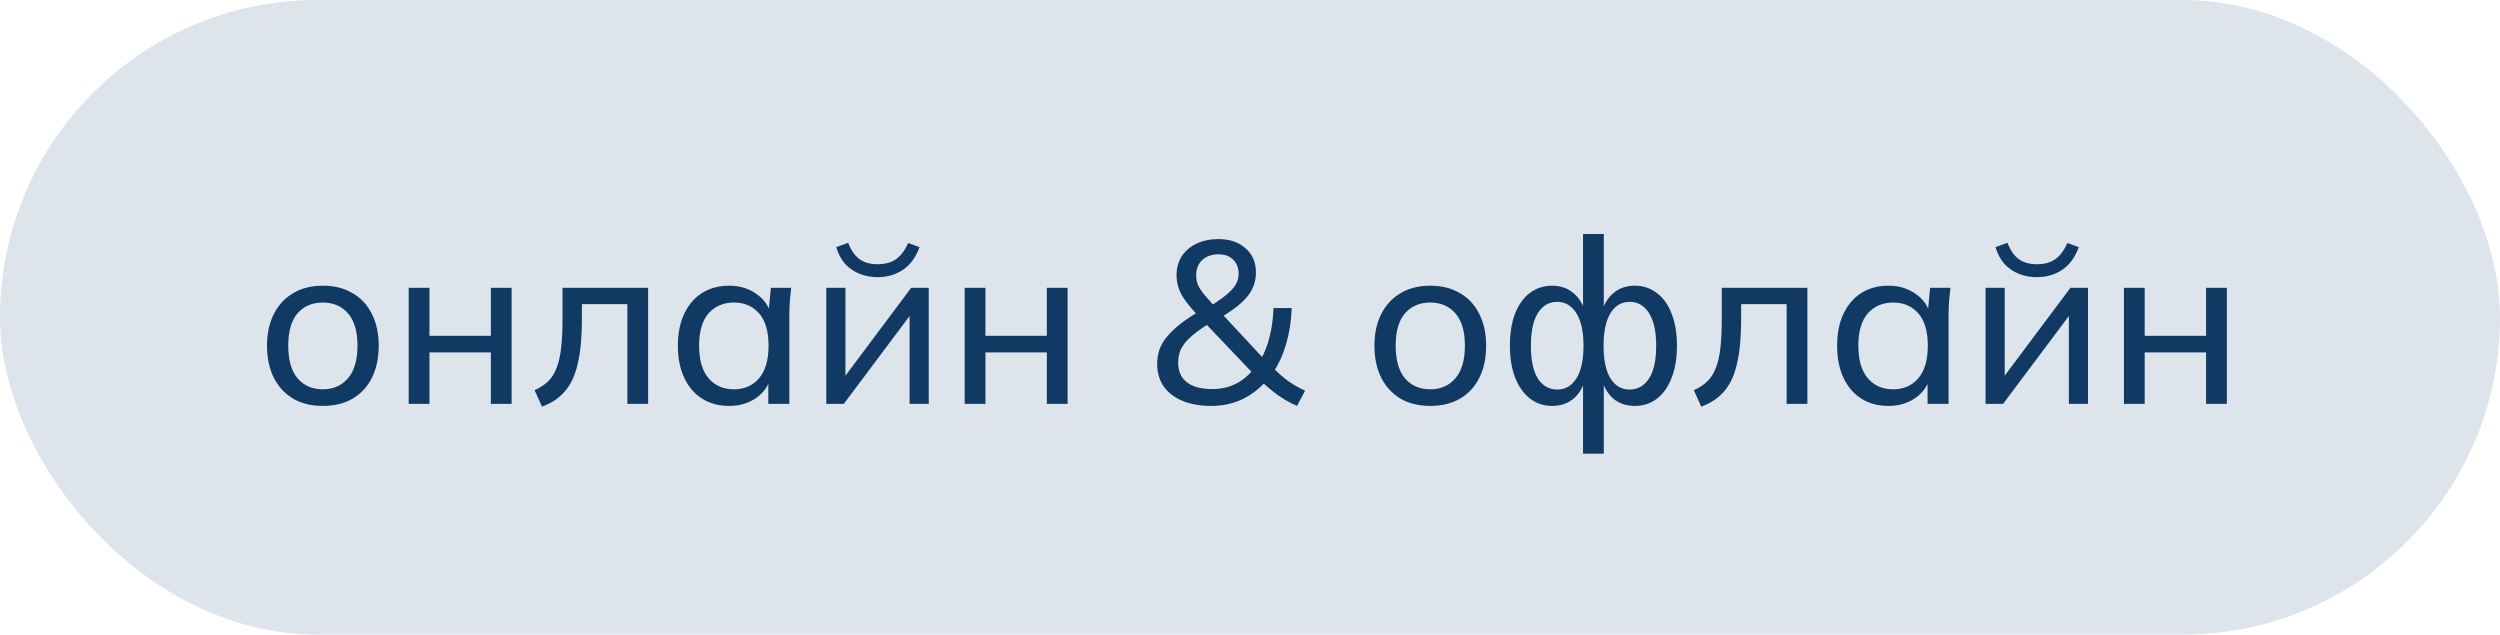
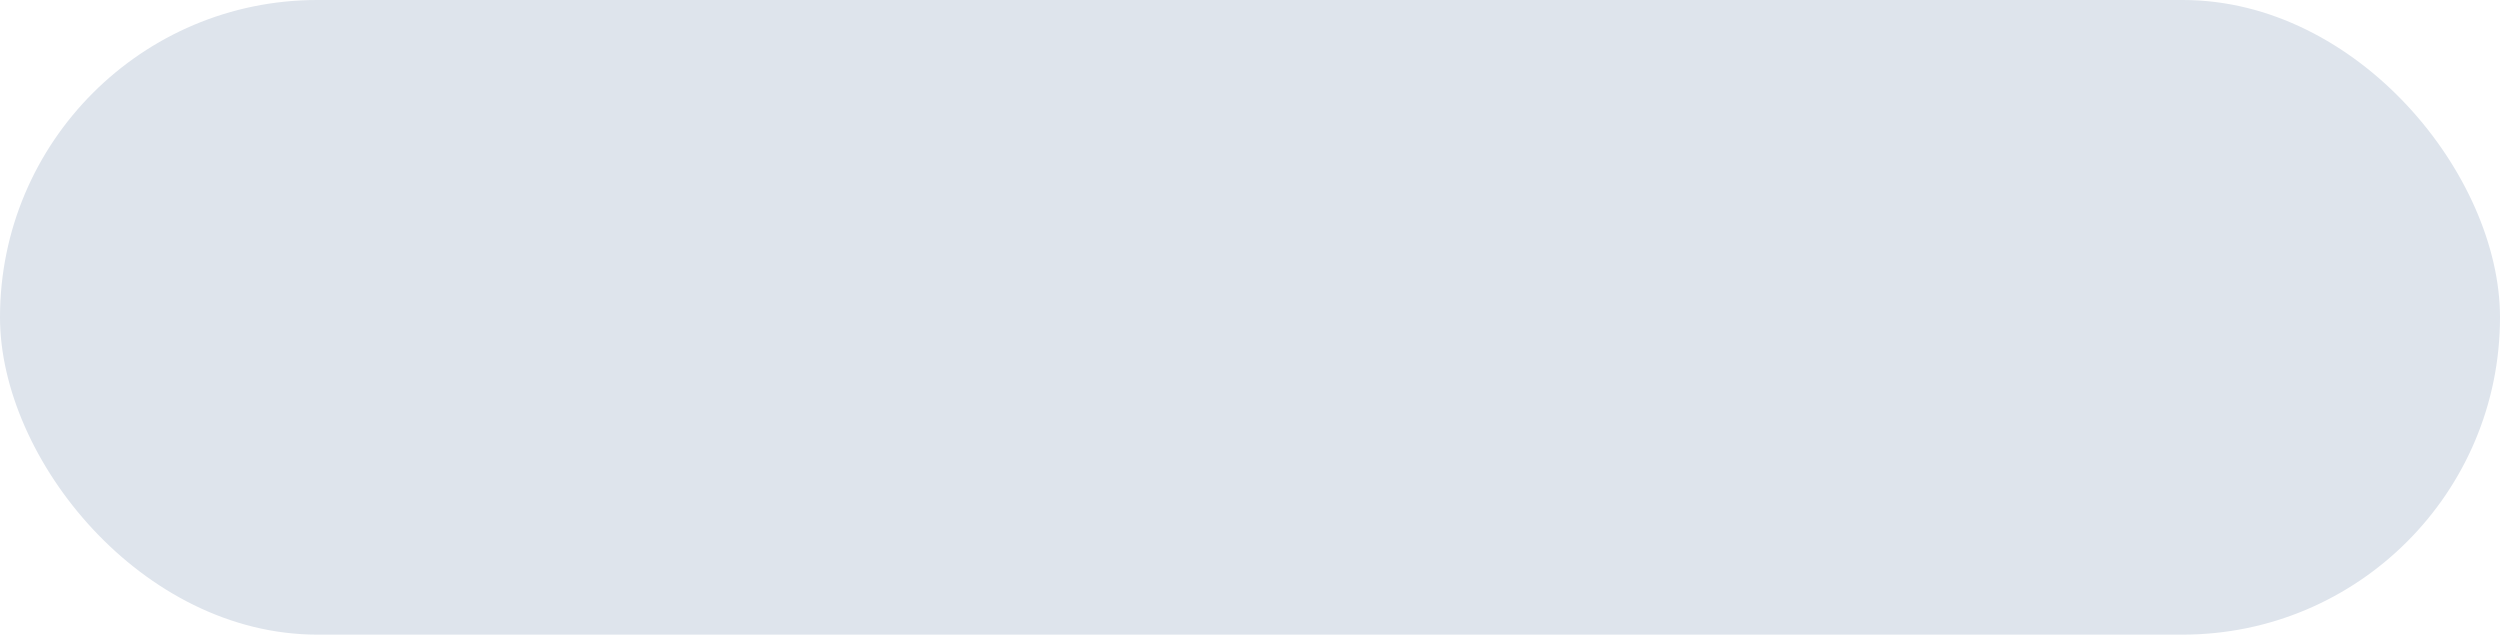
<svg xmlns="http://www.w3.org/2000/svg" width="130" height="33" viewBox="0 0 130 33" fill="none">
  <rect width="130" height="33" rx="16.5" fill="#DEE4EC" />
-   <path d="M16.789 21.108C16.197 21.108 15.685 20.984 15.253 20.736C14.821 20.48 14.485 20.12 14.245 19.656C14.005 19.184 13.885 18.624 13.885 17.976C13.885 17.336 14.005 16.784 14.245 16.32C14.485 15.848 14.821 15.488 15.253 15.24C15.685 14.984 16.197 14.856 16.789 14.856C17.381 14.856 17.893 14.984 18.325 15.24C18.765 15.488 19.101 15.848 19.333 16.32C19.573 16.784 19.693 17.336 19.693 17.976C19.693 18.624 19.573 19.184 19.333 19.656C19.101 20.12 18.765 20.48 18.325 20.736C17.893 20.984 17.381 21.108 16.789 21.108ZM16.789 20.244C17.333 20.244 17.769 20.052 18.097 19.668C18.425 19.284 18.589 18.72 18.589 17.976C18.589 17.232 18.425 16.672 18.097 16.296C17.769 15.92 17.333 15.732 16.789 15.732C16.237 15.732 15.797 15.92 15.469 16.296C15.149 16.672 14.989 17.232 14.989 17.976C14.989 18.72 15.149 19.284 15.469 19.668C15.797 20.052 16.237 20.244 16.789 20.244ZM21.252 21V14.964H22.332V17.46H25.524V14.964H26.604V21H25.524V18.324H22.332V21H21.252ZM28.183 21.144L27.799 20.292C28.079 20.164 28.311 20.012 28.495 19.836C28.687 19.652 28.835 19.42 28.939 19.14C29.051 18.86 29.131 18.512 29.179 18.096C29.227 17.68 29.251 17.176 29.251 16.584V14.964H33.703V21H32.623V15.816H30.259V16.608C30.259 17.536 30.187 18.304 30.043 18.912C29.907 19.512 29.687 19.988 29.383 20.34C29.087 20.692 28.687 20.96 28.183 21.144ZM37.913 21.108C37.385 21.108 36.921 20.984 36.521 20.736C36.121 20.488 35.809 20.128 35.585 19.656C35.361 19.184 35.249 18.624 35.249 17.976C35.249 17.328 35.361 16.772 35.585 16.308C35.809 15.836 36.121 15.476 36.521 15.228C36.921 14.98 37.385 14.856 37.913 14.856C38.449 14.856 38.913 14.992 39.305 15.264C39.705 15.528 39.969 15.892 40.097 16.356H39.953L40.085 14.964H41.141C41.117 15.204 41.093 15.444 41.069 15.684C41.053 15.924 41.045 16.16 41.045 16.392V21H39.953V19.62H40.085C39.957 20.076 39.693 20.44 39.293 20.712C38.901 20.976 38.441 21.108 37.913 21.108ZM38.165 20.244C38.709 20.244 39.145 20.052 39.473 19.668C39.801 19.284 39.965 18.72 39.965 17.976C39.965 17.232 39.801 16.672 39.473 16.296C39.145 15.92 38.709 15.732 38.165 15.732C37.621 15.732 37.181 15.92 36.845 16.296C36.517 16.672 36.353 17.232 36.353 17.976C36.353 18.72 36.517 19.284 36.845 19.668C37.173 20.052 37.613 20.244 38.165 20.244ZM42.967 21V14.964H43.963V19.968H43.639L47.383 14.964H48.295V21H47.299V15.984H47.635L43.879 21H42.967ZM45.631 14.412C45.287 14.412 44.971 14.352 44.683 14.232C44.395 14.112 44.147 13.94 43.939 13.716C43.739 13.484 43.587 13.196 43.483 12.852L44.107 12.624C44.251 13.008 44.447 13.292 44.695 13.476C44.943 13.652 45.255 13.74 45.631 13.74C46.015 13.74 46.331 13.656 46.579 13.488C46.827 13.32 47.043 13.036 47.227 12.636L47.815 12.852C47.615 13.396 47.323 13.792 46.939 14.04C46.563 14.288 46.127 14.412 45.631 14.412ZM50.163 21V14.964H51.243V17.46H54.435V14.964H55.515V21H54.435V18.324H51.243V21H50.163ZM67.445 21.108C67.077 20.948 66.733 20.752 66.413 20.52C66.093 20.28 65.813 20.044 65.573 19.812H65.837C65.485 20.22 65.065 20.54 64.577 20.772C64.089 20.996 63.561 21.108 62.993 21.108C62.409 21.108 61.905 21.02 61.481 20.844C61.057 20.66 60.733 20.408 60.509 20.088C60.285 19.76 60.173 19.376 60.173 18.936C60.173 18.392 60.333 17.928 60.653 17.544C60.973 17.152 61.425 16.772 62.009 16.404L62.405 16.164L62.249 16.356C61.881 15.972 61.609 15.624 61.433 15.312C61.265 14.992 61.181 14.66 61.181 14.316C61.181 13.94 61.269 13.612 61.445 13.332C61.629 13.052 61.885 12.832 62.213 12.672C62.541 12.512 62.925 12.432 63.365 12.432C63.933 12.432 64.397 12.588 64.757 12.9C65.125 13.212 65.309 13.636 65.309 14.172C65.309 14.468 65.249 14.744 65.129 15C65.017 15.248 64.825 15.496 64.553 15.744C64.289 15.984 63.929 16.24 63.473 16.512L63.497 16.272L65.777 18.72H65.537C65.745 18.384 65.905 17.984 66.017 17.52C66.137 17.048 66.205 16.548 66.221 16.02H67.169C67.145 16.684 67.049 17.304 66.881 17.88C66.713 18.456 66.481 18.96 66.185 19.392L66.173 19.092C66.381 19.316 66.629 19.54 66.917 19.764C67.213 19.98 67.529 20.164 67.865 20.316L67.445 21.108ZM63.041 20.232C63.497 20.232 63.905 20.14 64.265 19.956C64.633 19.772 64.949 19.504 65.213 19.152L65.189 19.452L62.597 16.728H63.029L62.669 16.956C62.349 17.164 62.085 17.364 61.877 17.556C61.669 17.748 61.513 17.948 61.409 18.156C61.313 18.364 61.265 18.604 61.265 18.876C61.265 19.3 61.413 19.632 61.709 19.872C62.013 20.112 62.457 20.232 63.041 20.232ZM63.365 13.224C63.013 13.224 62.729 13.324 62.513 13.524C62.305 13.724 62.201 13.988 62.201 14.316C62.201 14.484 62.229 14.644 62.285 14.796C62.349 14.94 62.449 15.1 62.585 15.276C62.729 15.444 62.917 15.66 63.149 15.924L62.861 15.96C63.405 15.632 63.797 15.34 64.037 15.084C64.285 14.828 64.409 14.544 64.409 14.232C64.409 13.92 64.313 13.676 64.121 13.5C63.937 13.316 63.685 13.224 63.365 13.224ZM74.375 21.108C73.783 21.108 73.271 20.984 72.839 20.736C72.407 20.48 72.071 20.12 71.831 19.656C71.591 19.184 71.471 18.624 71.471 17.976C71.471 17.336 71.591 16.784 71.831 16.32C72.071 15.848 72.407 15.488 72.839 15.24C73.271 14.984 73.783 14.856 74.375 14.856C74.967 14.856 75.479 14.984 75.911 15.24C76.351 15.488 76.687 15.848 76.919 16.32C77.159 16.784 77.279 17.336 77.279 17.976C77.279 18.624 77.159 19.184 76.919 19.656C76.687 20.12 76.351 20.48 75.911 20.736C75.479 20.984 74.967 21.108 74.375 21.108ZM74.375 20.244C74.919 20.244 75.355 20.052 75.683 19.668C76.011 19.284 76.175 18.72 76.175 17.976C76.175 17.232 76.011 16.672 75.683 16.296C75.355 15.92 74.919 15.732 74.375 15.732C73.823 15.732 73.383 15.92 73.055 16.296C72.735 16.672 72.575 17.232 72.575 17.976C72.575 18.72 72.735 19.284 73.055 19.668C73.383 20.052 73.823 20.244 74.375 20.244ZM82.318 23.592V19.692H82.438C82.318 20.148 82.106 20.5 81.802 20.748C81.506 20.988 81.142 21.108 80.71 21.108C80.278 21.108 79.894 20.98 79.558 20.724C79.23 20.468 78.974 20.108 78.79 19.644C78.606 19.172 78.514 18.616 78.514 17.976C78.514 17.336 78.602 16.784 78.778 16.32C78.962 15.848 79.218 15.488 79.546 15.24C79.882 14.984 80.27 14.856 80.71 14.856C81.142 14.856 81.506 14.98 81.802 15.228C82.106 15.468 82.318 15.812 82.438 16.26H82.318V12.168H83.398V16.26H83.278C83.406 15.812 83.618 15.468 83.914 15.228C84.21 14.98 84.574 14.856 85.006 14.856C85.446 14.856 85.83 14.984 86.158 15.24C86.494 15.488 86.75 15.848 86.926 16.32C87.11 16.784 87.202 17.336 87.202 17.976C87.202 18.616 87.11 19.172 86.926 19.644C86.75 20.108 86.498 20.468 86.17 20.724C85.842 20.98 85.454 21.108 85.006 21.108C84.582 21.108 84.218 20.988 83.914 20.748C83.618 20.5 83.406 20.148 83.278 19.692H83.398V23.592H82.318ZM80.974 20.256C81.398 20.256 81.73 20.064 81.97 19.68C82.218 19.296 82.342 18.728 82.342 17.976C82.342 17.24 82.218 16.676 81.97 16.284C81.722 15.892 81.39 15.696 80.974 15.696C80.55 15.696 80.214 15.892 79.966 16.284C79.726 16.676 79.606 17.24 79.606 17.976C79.606 18.728 79.726 19.296 79.966 19.68C80.214 20.064 80.55 20.256 80.974 20.256ZM84.742 20.256C85.166 20.256 85.502 20.064 85.75 19.68C85.998 19.296 86.122 18.728 86.122 17.976C86.122 17.24 85.998 16.676 85.75 16.284C85.502 15.892 85.166 15.696 84.742 15.696C84.318 15.696 83.986 15.892 83.746 16.284C83.506 16.676 83.386 17.24 83.386 17.976C83.386 18.728 83.506 19.296 83.746 19.68C83.986 20.064 84.318 20.256 84.742 20.256ZM88.464 21.144L88.08 20.292C88.36 20.164 88.592 20.012 88.776 19.836C88.968 19.652 89.116 19.42 89.22 19.14C89.332 18.86 89.412 18.512 89.46 18.096C89.508 17.68 89.532 17.176 89.532 16.584V14.964H93.984V21H92.904V15.816H90.54V16.608C90.54 17.536 90.468 18.304 90.324 18.912C90.188 19.512 89.968 19.988 89.664 20.34C89.368 20.692 88.968 20.96 88.464 21.144ZM98.194 21.108C97.666 21.108 97.202 20.984 96.802 20.736C96.402 20.488 96.09 20.128 95.866 19.656C95.642 19.184 95.53 18.624 95.53 17.976C95.53 17.328 95.642 16.772 95.866 16.308C96.09 15.836 96.402 15.476 96.802 15.228C97.202 14.98 97.666 14.856 98.194 14.856C98.73 14.856 99.194 14.992 99.586 15.264C99.986 15.528 100.25 15.892 100.378 16.356H100.234L100.366 14.964H101.422C101.398 15.204 101.374 15.444 101.35 15.684C101.334 15.924 101.326 16.16 101.326 16.392V21H100.234V19.62H100.366C100.238 20.076 99.974 20.44 99.574 20.712C99.182 20.976 98.722 21.108 98.194 21.108ZM98.446 20.244C98.99 20.244 99.426 20.052 99.754 19.668C100.082 19.284 100.246 18.72 100.246 17.976C100.246 17.232 100.082 16.672 99.754 16.296C99.426 15.92 98.99 15.732 98.446 15.732C97.902 15.732 97.462 15.92 97.126 16.296C96.798 16.672 96.634 17.232 96.634 17.976C96.634 18.72 96.798 19.284 97.126 19.668C97.454 20.052 97.894 20.244 98.446 20.244ZM103.249 21V14.964H104.245V19.968H103.921L107.665 14.964H108.577V21H107.581V15.984H107.917L104.161 21H103.249ZM105.913 14.412C105.569 14.412 105.253 14.352 104.965 14.232C104.677 14.112 104.429 13.94 104.221 13.716C104.021 13.484 103.869 13.196 103.765 12.852L104.389 12.624C104.533 13.008 104.729 13.292 104.977 13.476C105.225 13.652 105.537 13.74 105.913 13.74C106.297 13.74 106.613 13.656 106.861 13.488C107.109 13.32 107.325 13.036 107.509 12.636L108.097 12.852C107.897 13.396 107.605 13.792 107.221 14.04C106.845 14.288 106.409 14.412 105.913 14.412ZM110.444 21V14.964H111.524V17.46H114.716V14.964H115.796V21H114.716V18.324H111.524V21H110.444Z" fill="#103A63" />
</svg>